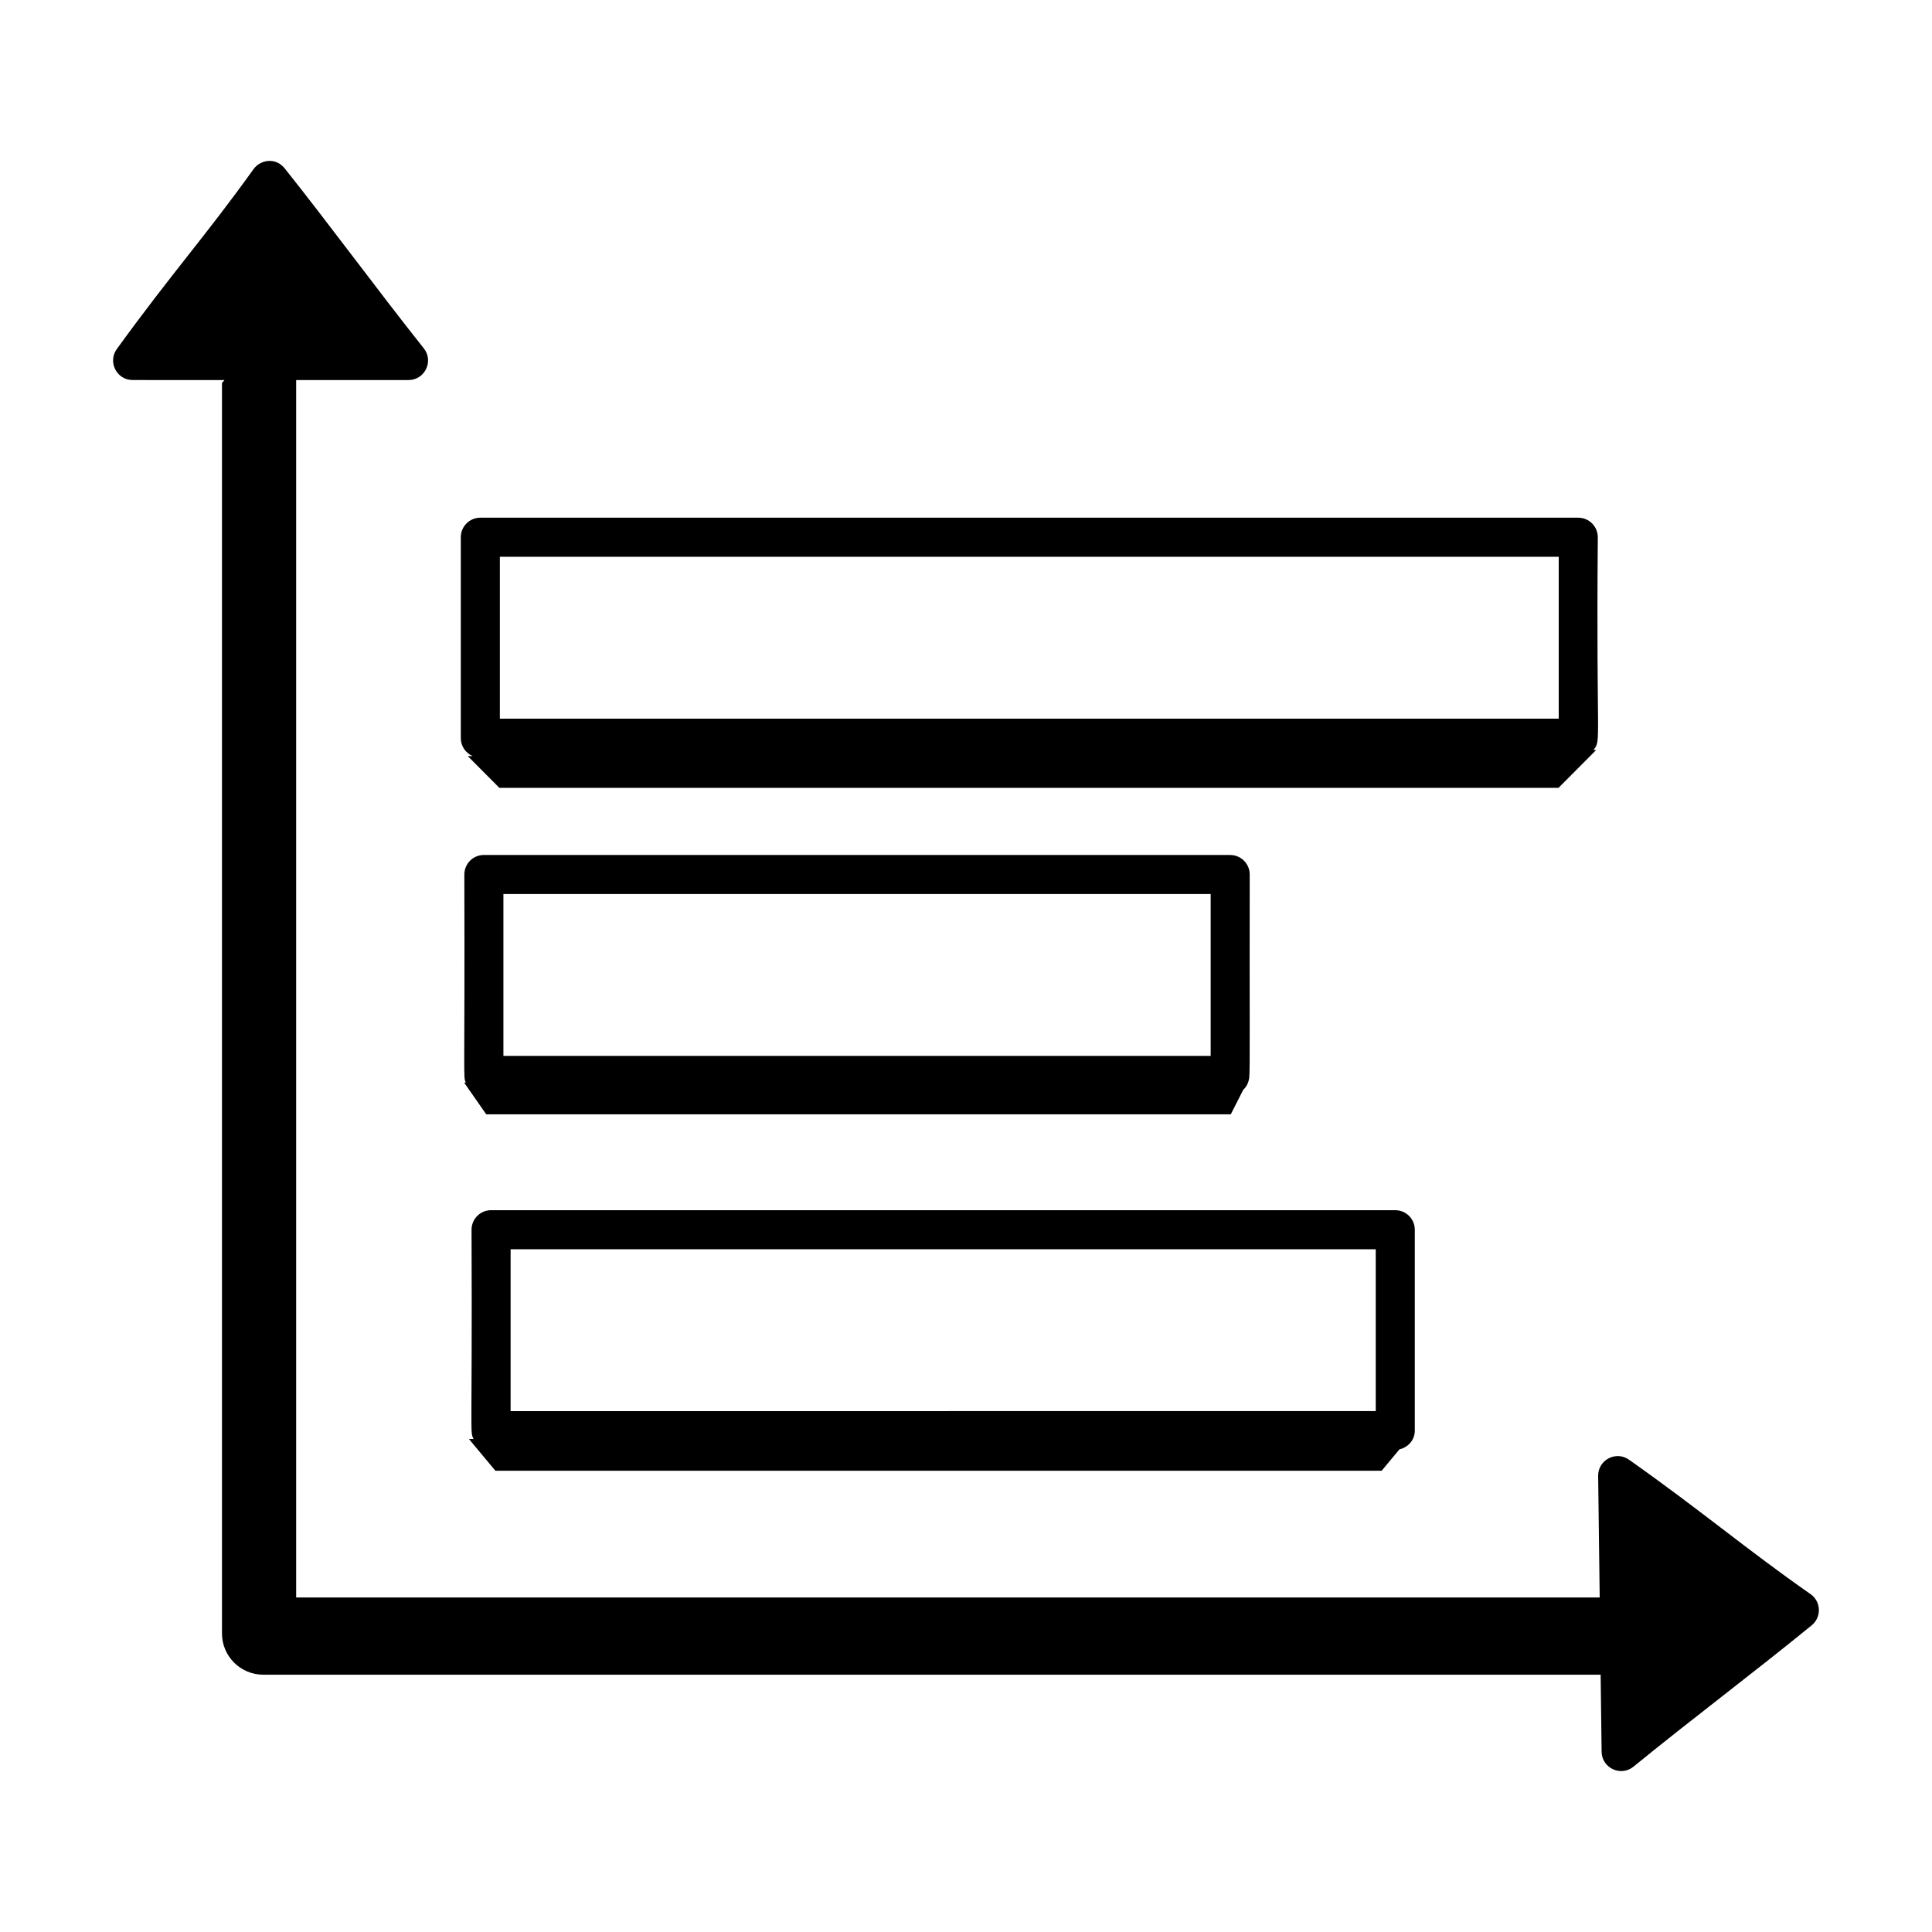
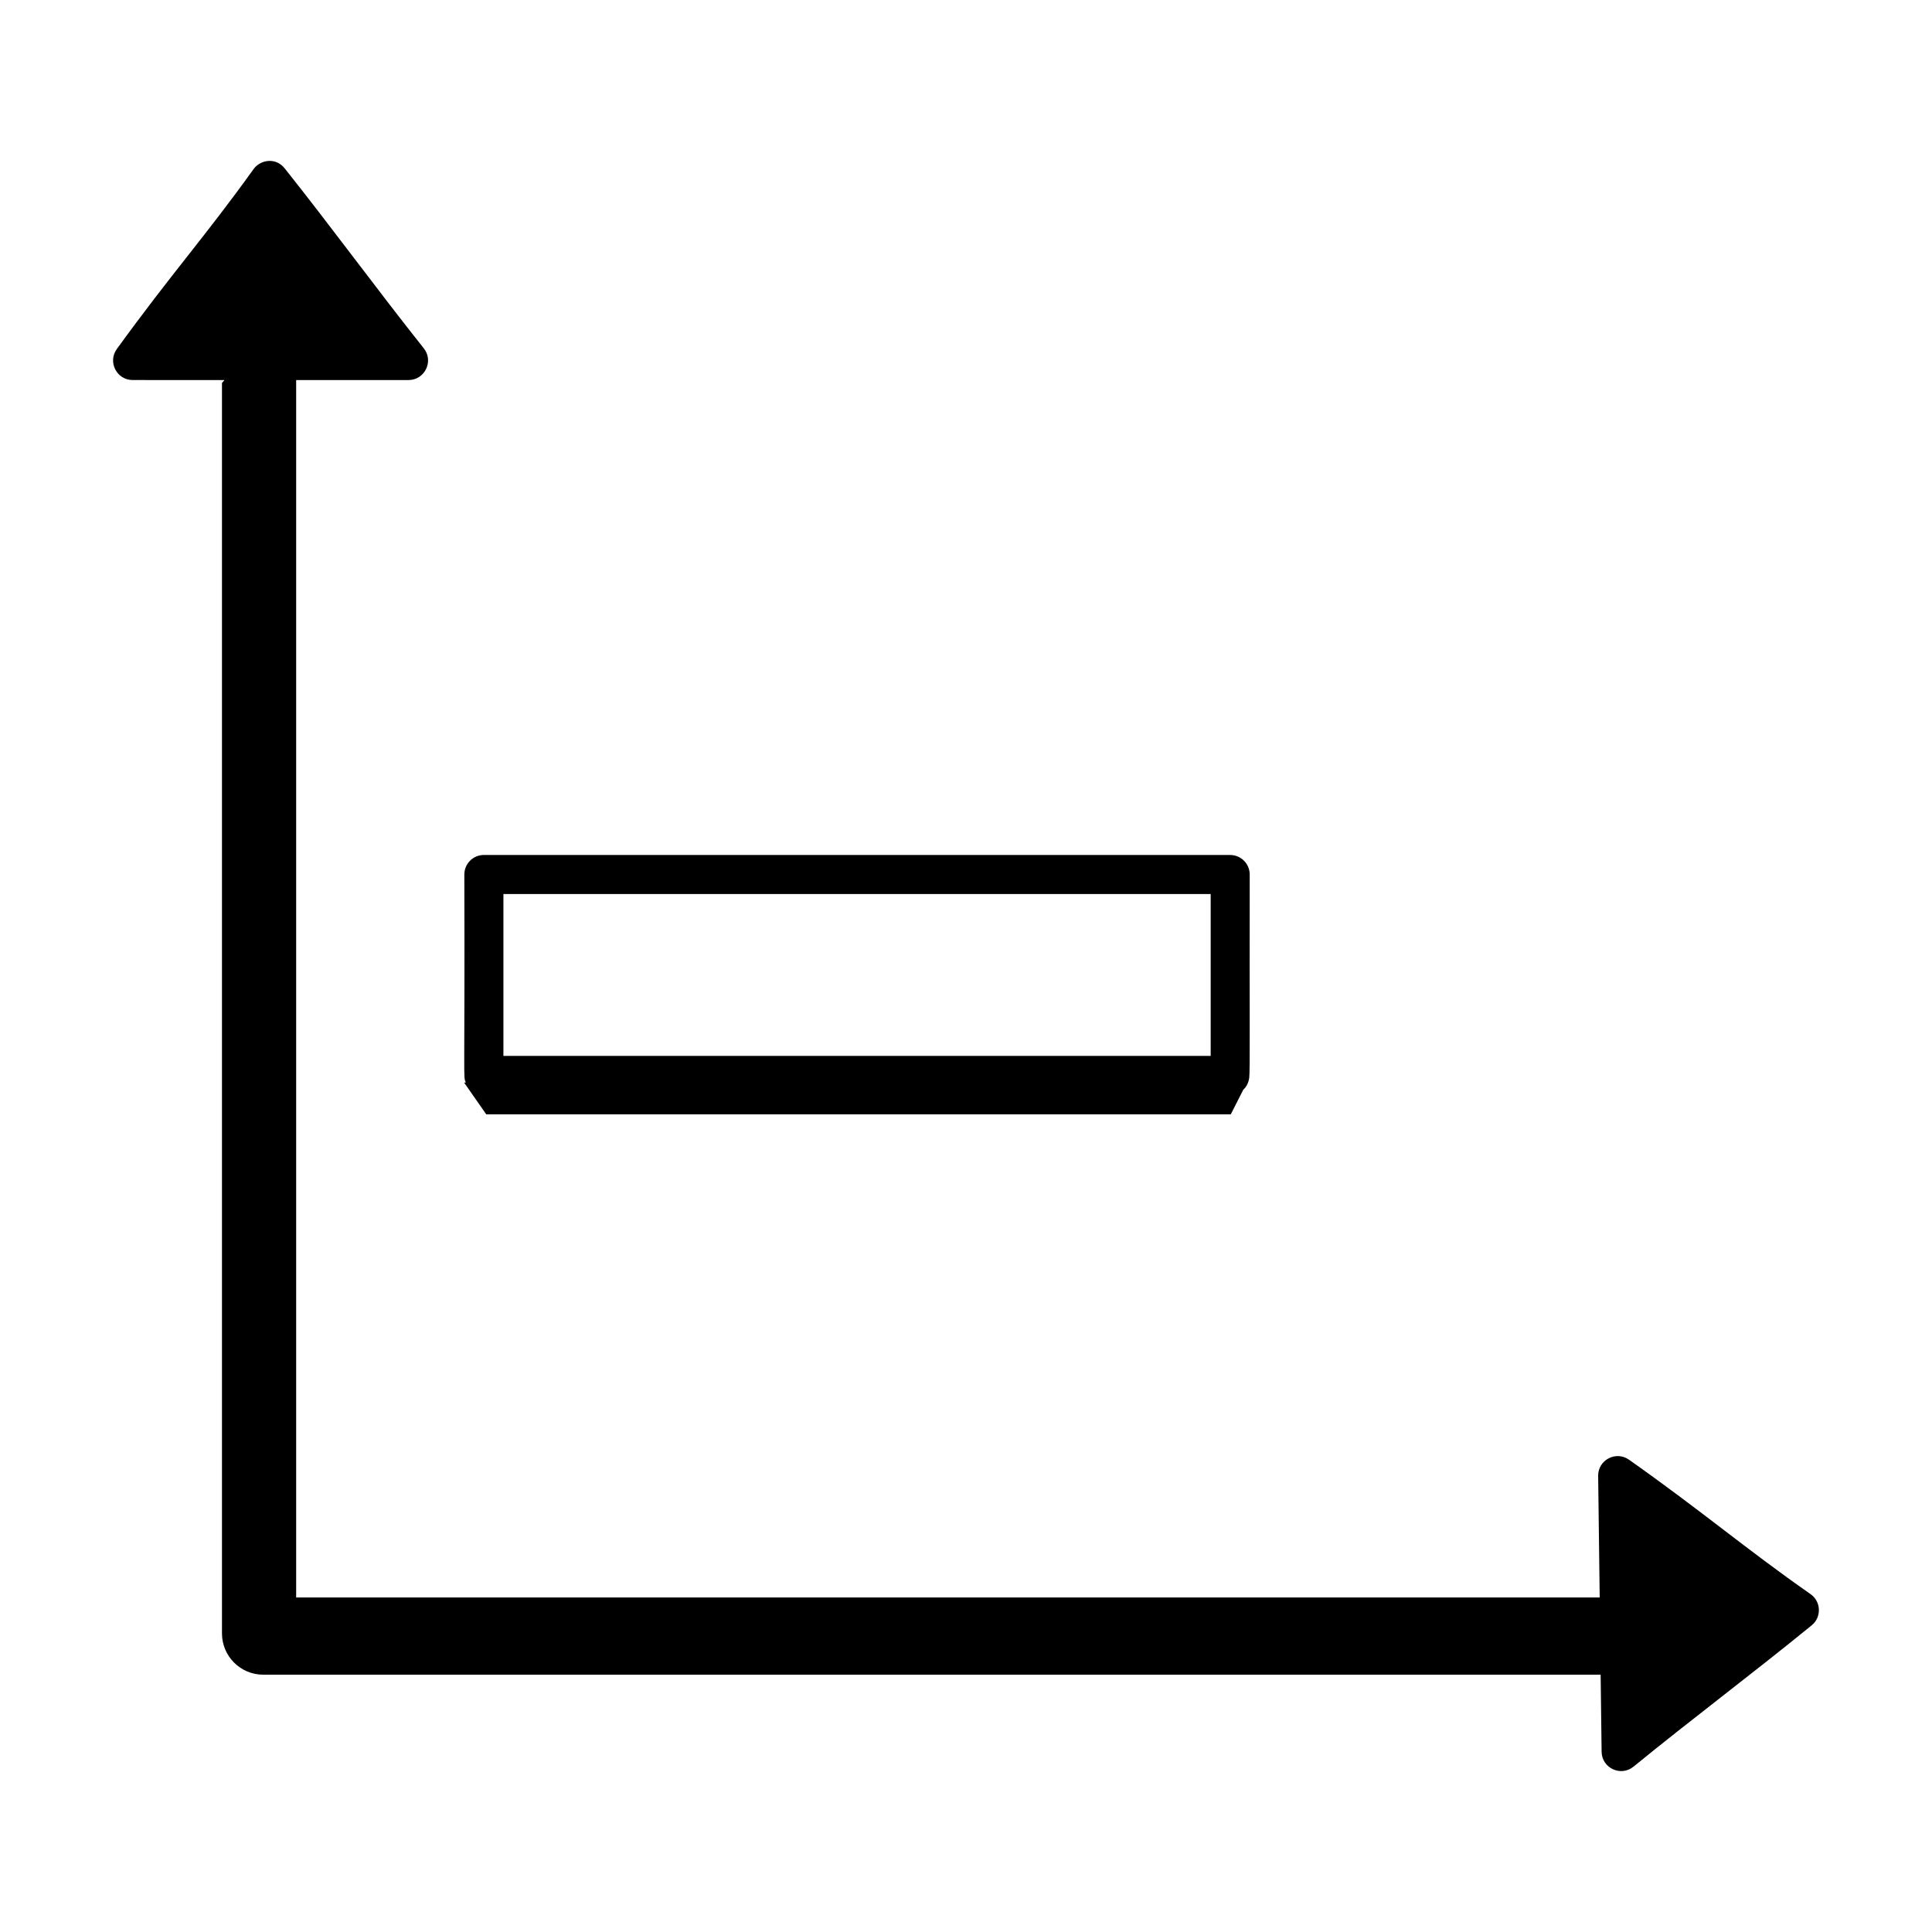
<svg xmlns="http://www.w3.org/2000/svg" fill="#000000" width="800px" height="800px" version="1.1" viewBox="144 144 512 512">
  <g>
    <path d="m203.49 244.72-0.664 0.77v331.38c0 6.043 4.898 10.941 10.941 10.941h354.42l0.258 20.43c0.059 4.316 5.086 6.684 8.453 3.941 15.129-12.367 31.895-24.934 47.23-37.465 2.68-2.203 2.473-6.309-0.309-8.258-16.992-11.852-28.684-21.914-48.129-35.633-3.453-2.43-8.219 0.082-8.16 4.301l0.406 32.223-345.45-0.004v-322.63h29.777c4.312 0 6.754-5.004 4.051-8.398-12.27-15.418-24.809-32.57-36.867-47.695-2.406-3.031-6.481-2.277-8.258 0.199-12.766 17.812-21.59 27.473-36.234 47.676-2.469 3.418-0.031 8.215 4.191 8.215z" />
-     <path d="m567.43 286.37c0-2.859-2.32-5.176-5.176-5.176h-290.96c-2.859 0-5.176 2.32-5.176 5.176v53.25c0 2.129 1.293 3.953 3.129 4.75l-1.281 0.008 8.367 8.406h280.69l9.996-10.039-0.734 0.004c2.18-2.809 0.676-0.875 1.152-56.379zm-290.96 5.18h280.61v42.898h-280.61z" />
-     <path d="m275.28 533.76h234.87l4.727-5.676c2.301-0.523 4.059-2.488 4.059-4.949v-53.242c0-2.859-2.32-5.176-5.176-5.176l-239.62-0.004c-2.859 0-5.176 2.32-5.176 5.176 0.219 55.812-0.496 53.297 0.539 55.457l-1.227 0.008zm4.035-58.695h229.27v42.891l-229.27 0.004z" />
    <path d="m272.86 439.31 197.31-0.004 3.309-6.512c0.859-0.789 1.387-1.863 1.559-3.07l0.043-0.082h-0.023c0.242-1.891 0.059-16.523 0.129-53.883 0-2.859-2.32-5.176-5.176-5.176l-197.78-0.008c-2.859 0-5.176 2.32-5.176 5.176 0.152 55.82-0.352 53.301 0.383 55.148l-0.438 0.004zm4.551-58.383h187.43v42.898h-187.43z" />
  </g>
</svg>